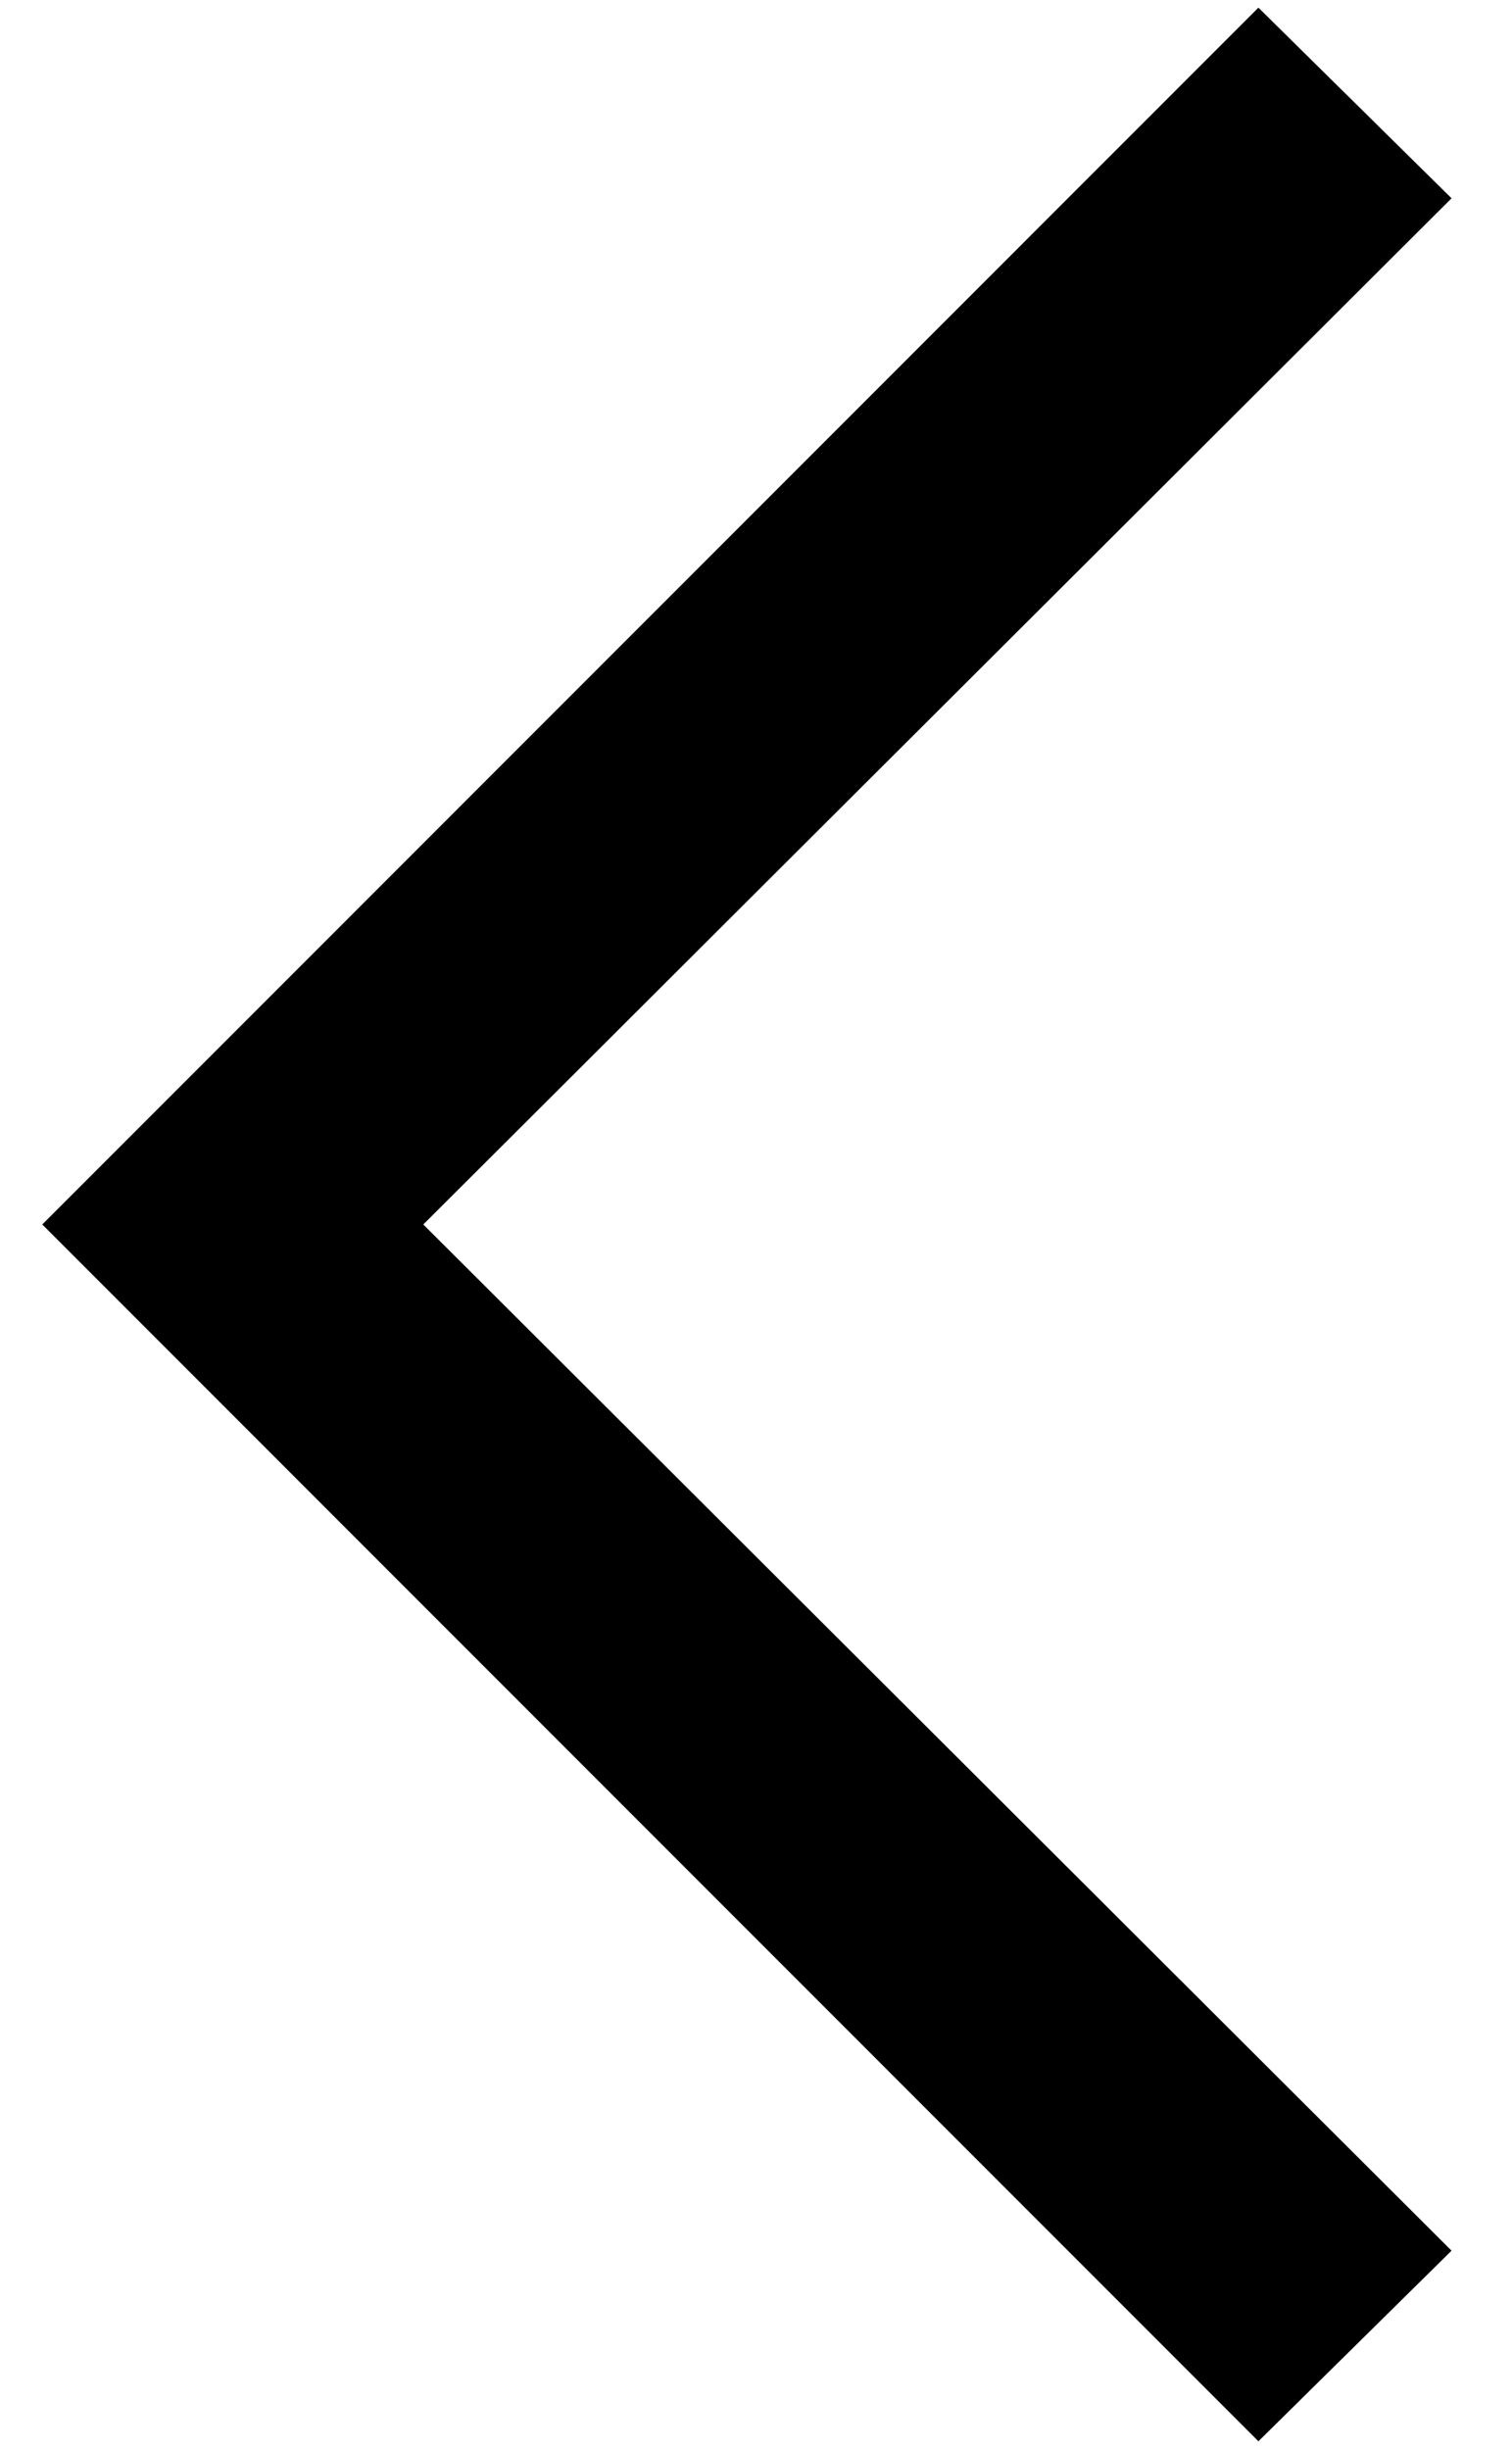
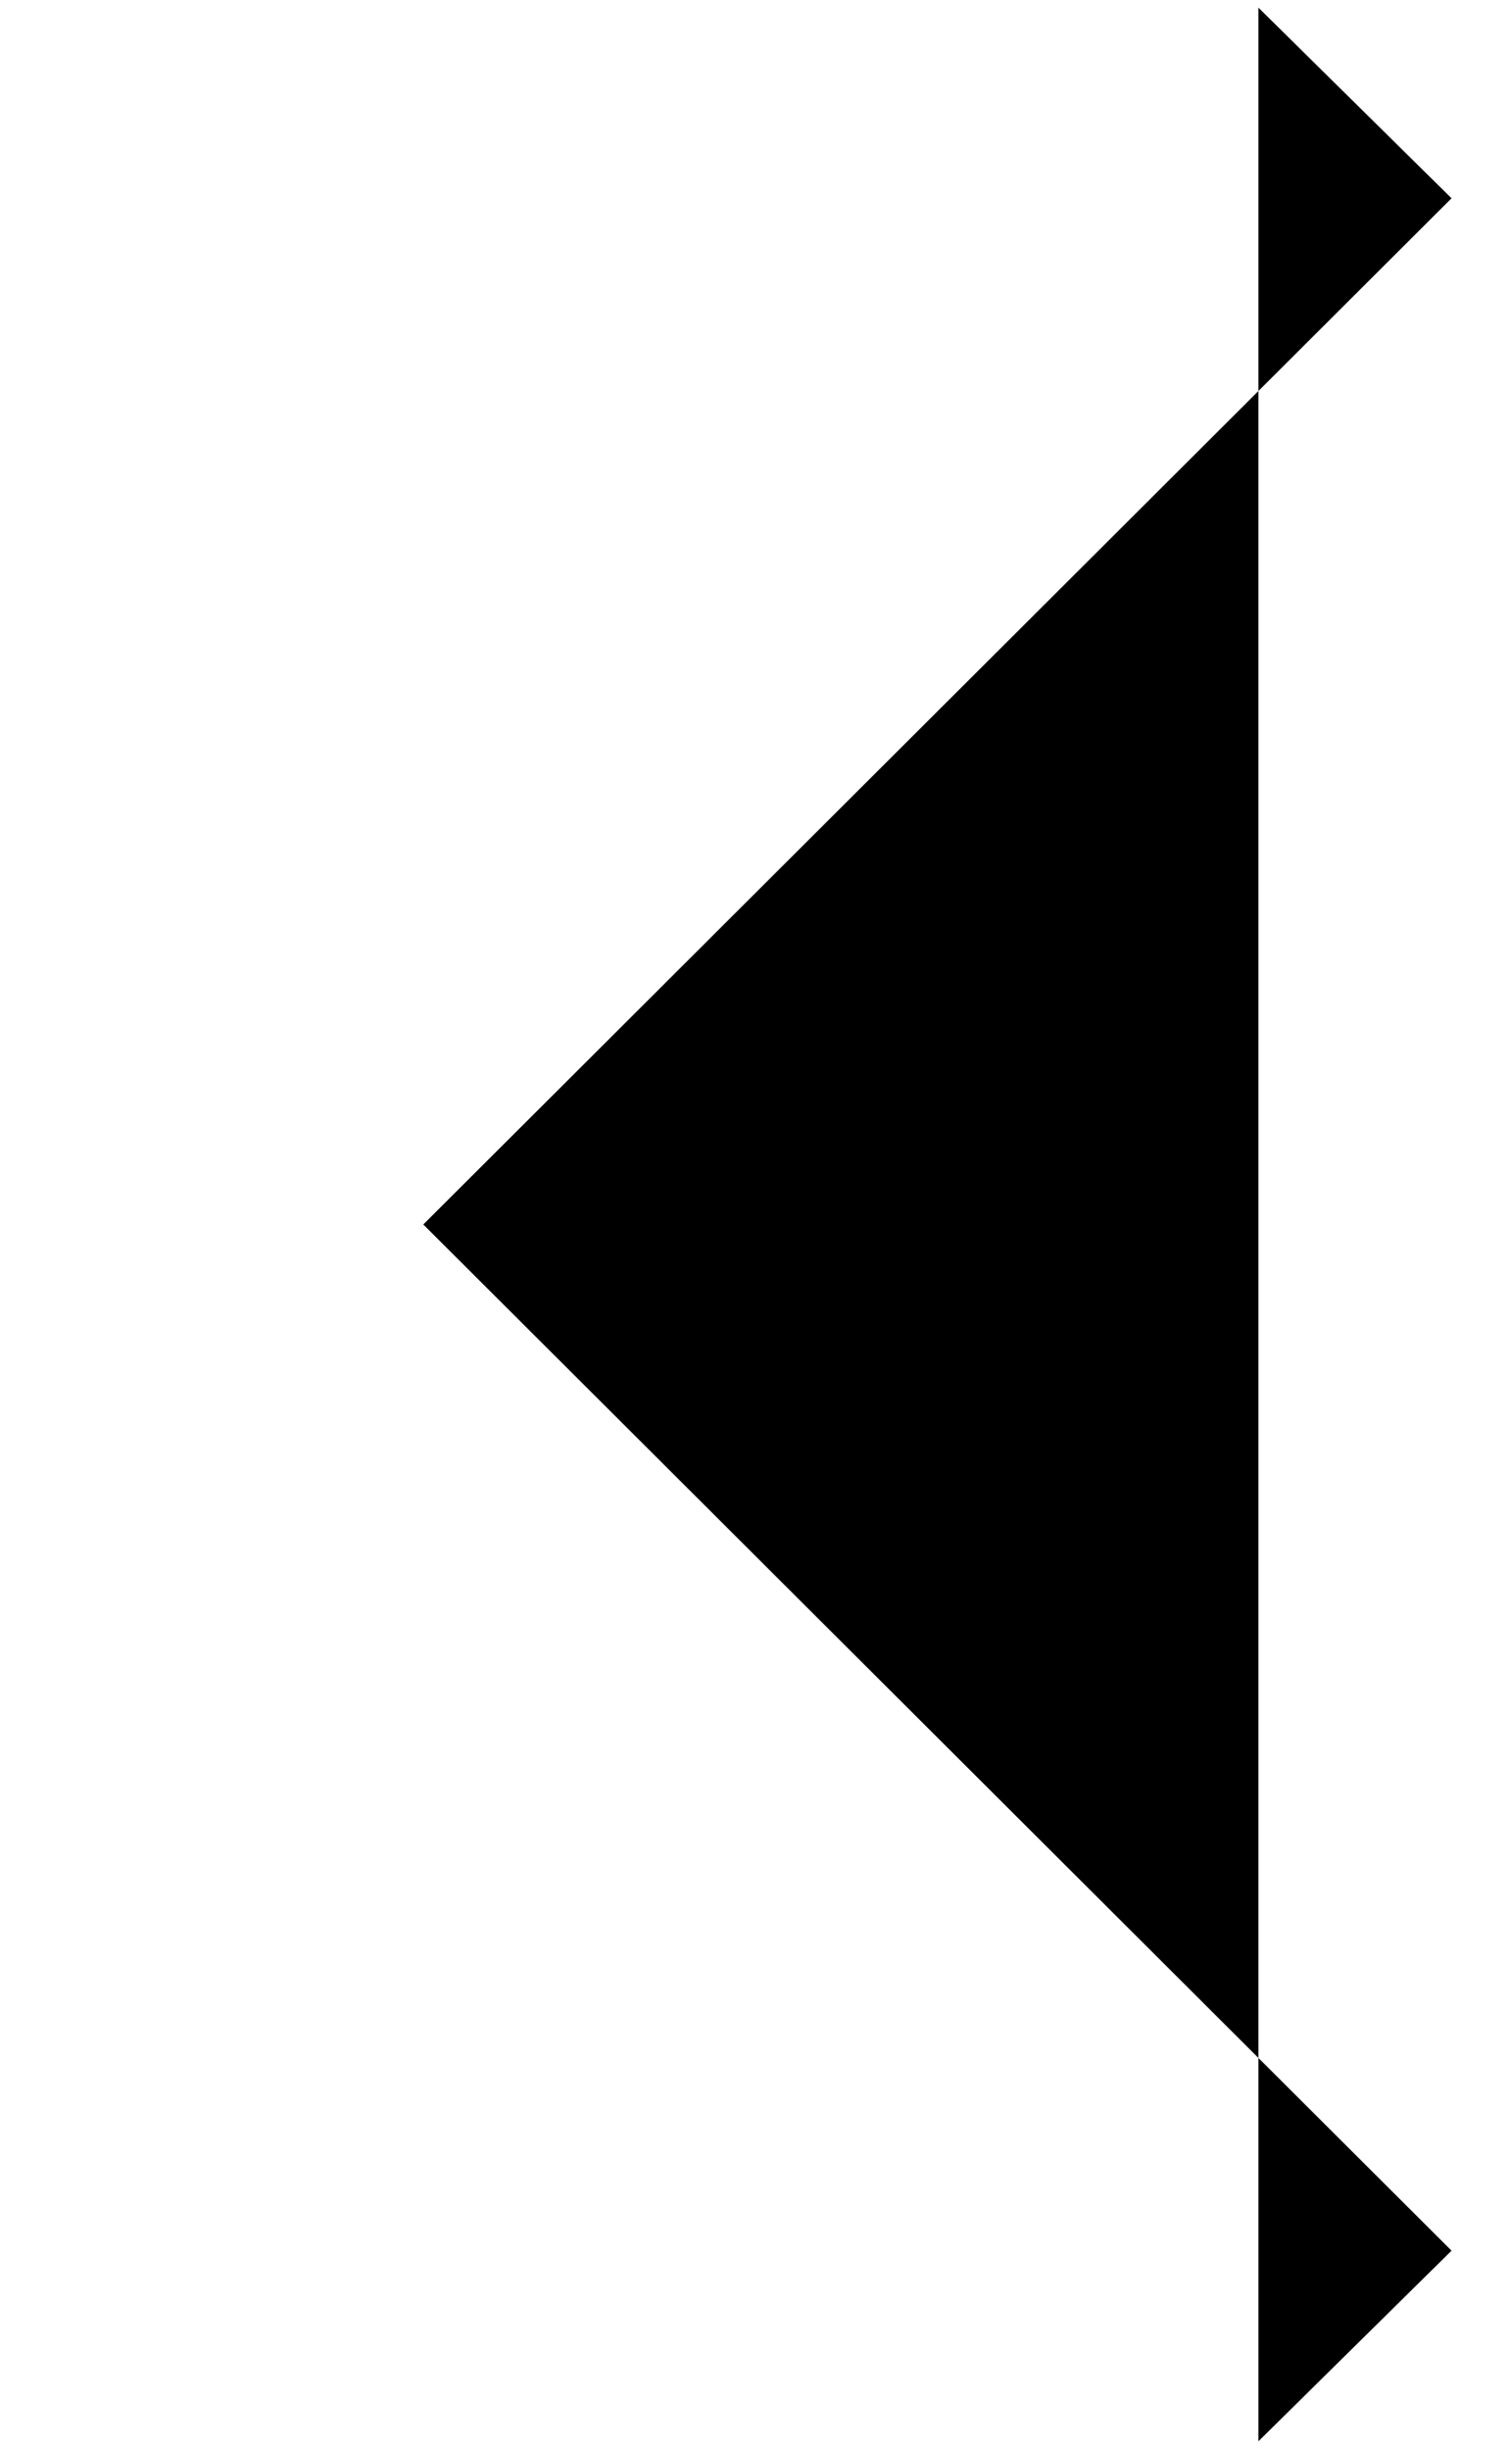
<svg xmlns="http://www.w3.org/2000/svg" width="100%" height="100%" viewBox="0 0 113 183" version="1.1" xml:space="preserve" style="fill-rule:evenodd;clip-rule:evenodd;stroke-linejoin:round;stroke-miterlimit:2;">
  <g transform="matrix(-1.527,0,0,1.527,185.149,-65.087)">
-     <path d="M59.66,162.051L119.182,102.525L59.66,42.999L50.208,52.324L100.533,102.525L50.208,152.726L59.66,162.051Z" style="fill-rule:nonzero;" />
+     <path d="M59.66,162.051L59.66,42.999L50.208,52.324L100.533,102.525L50.208,152.726L59.66,162.051Z" style="fill-rule:nonzero;" />
  </g>
</svg>